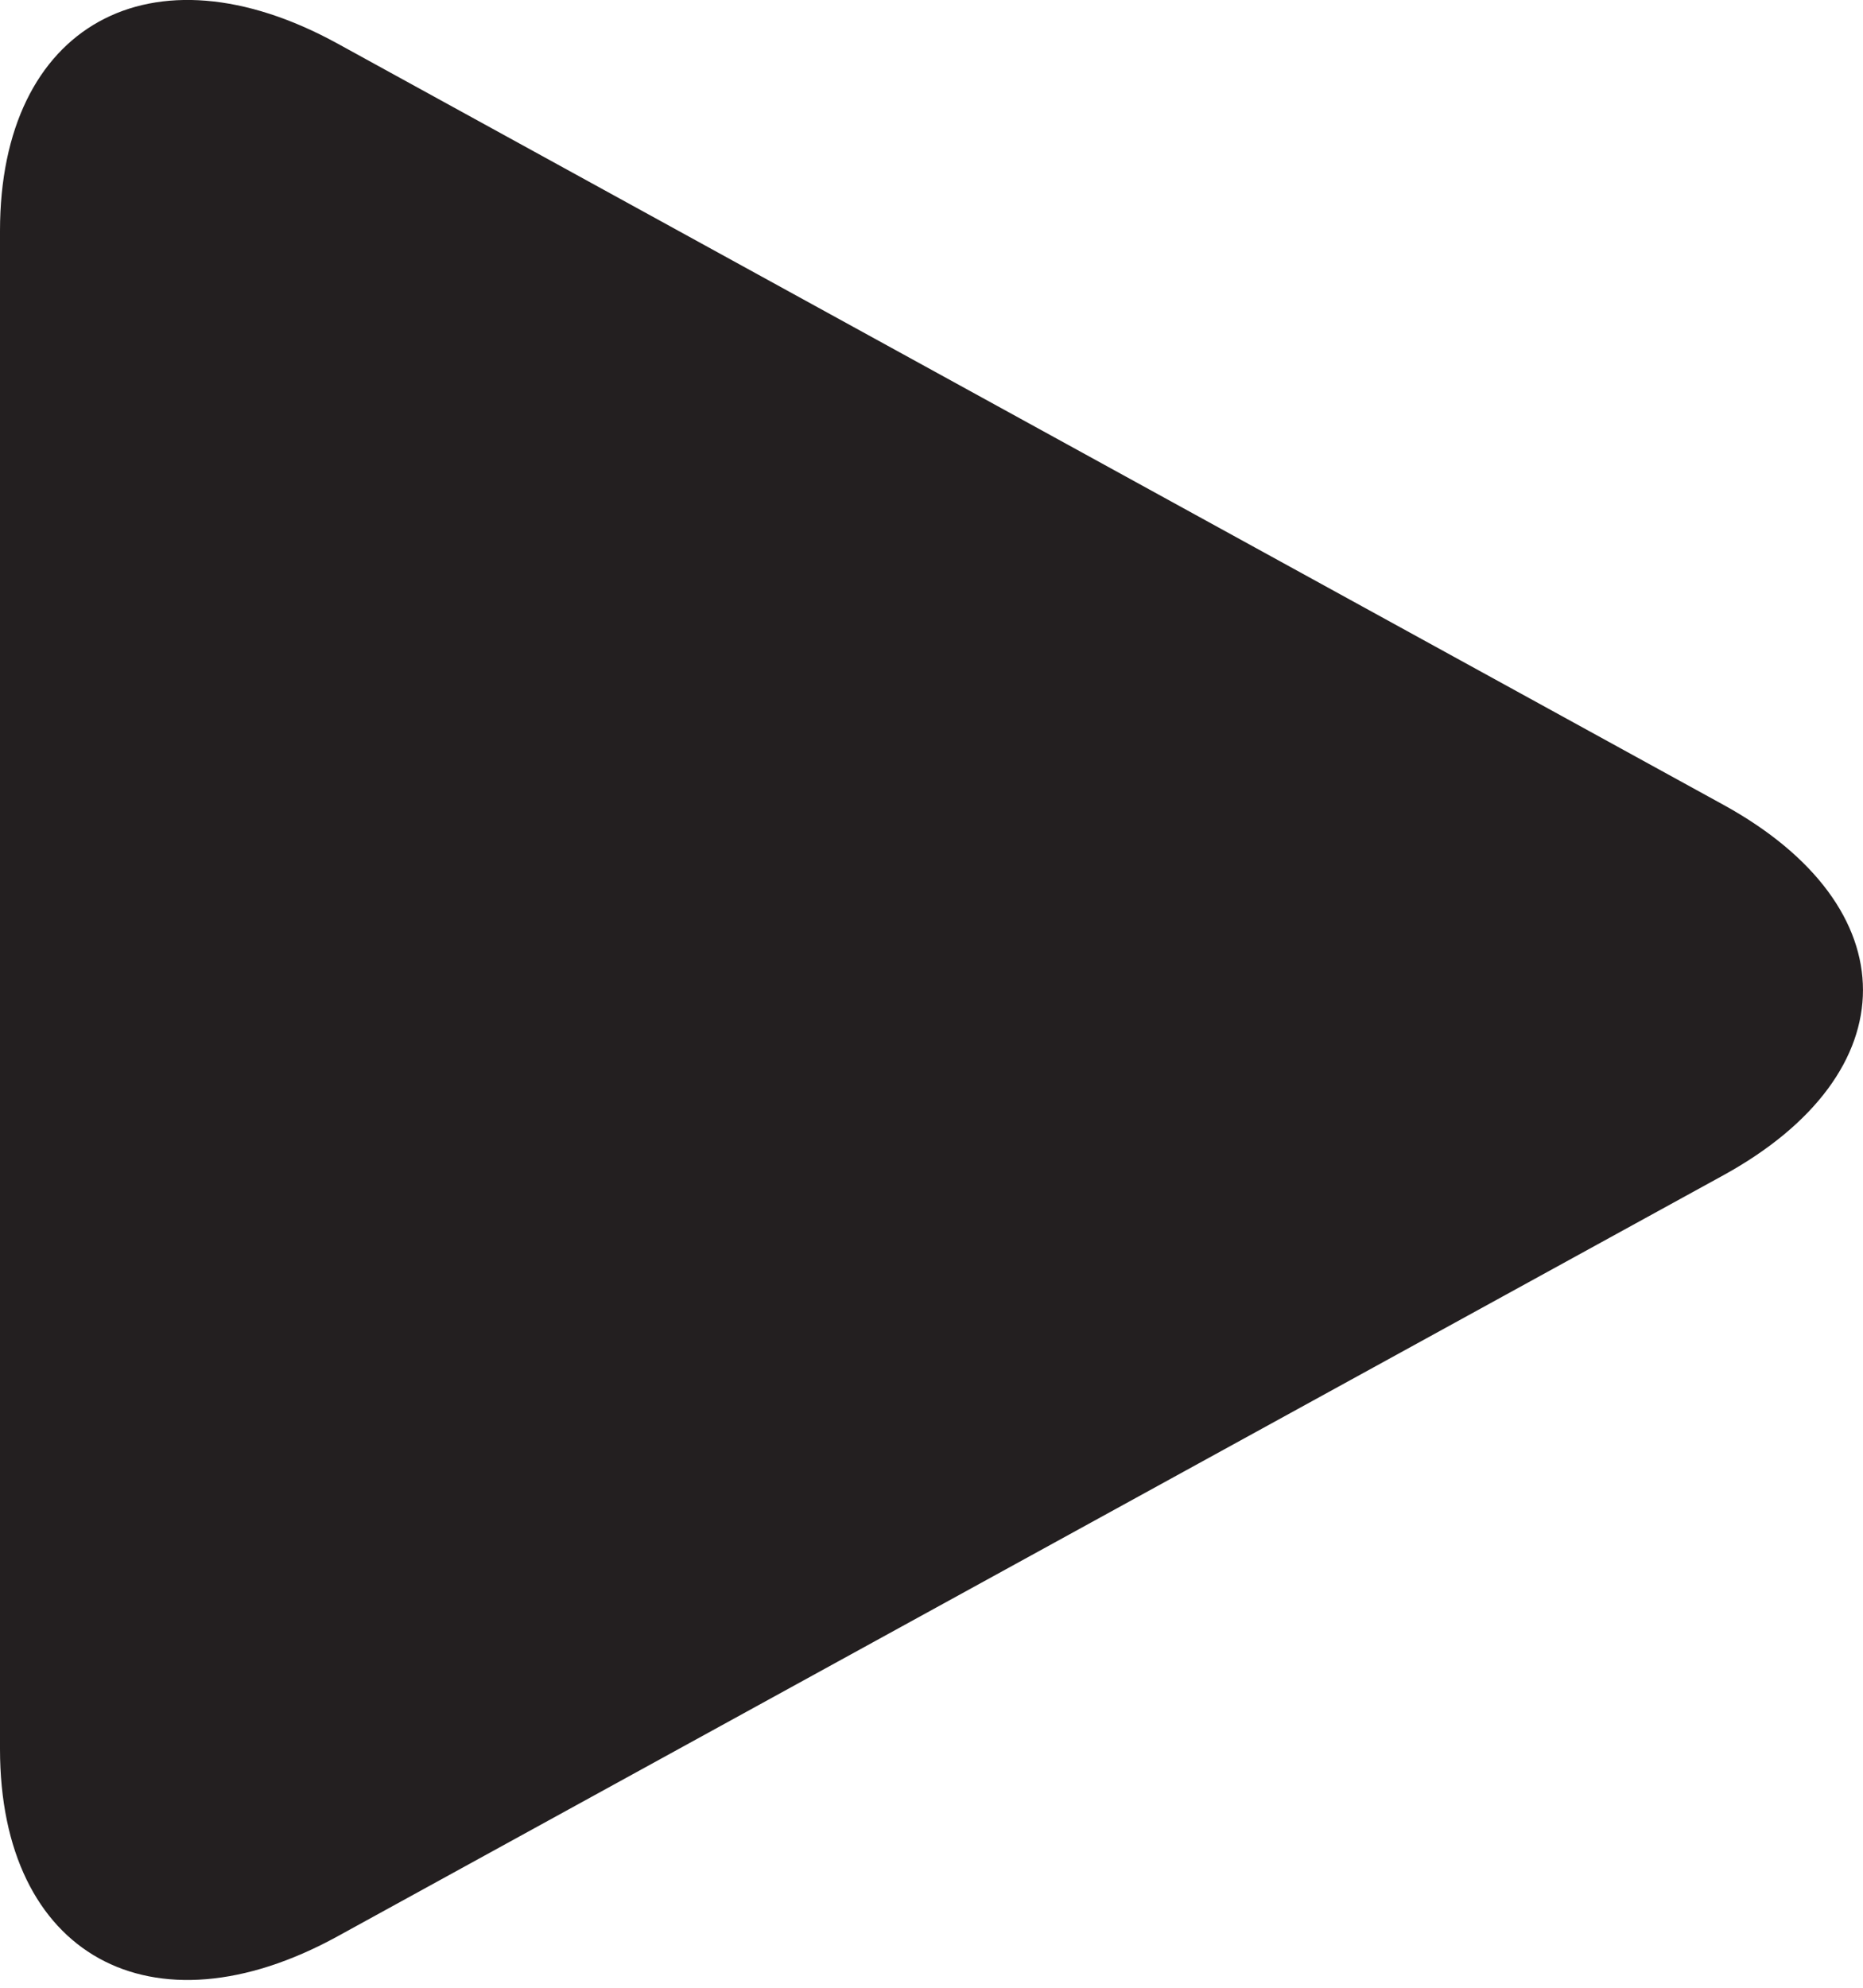
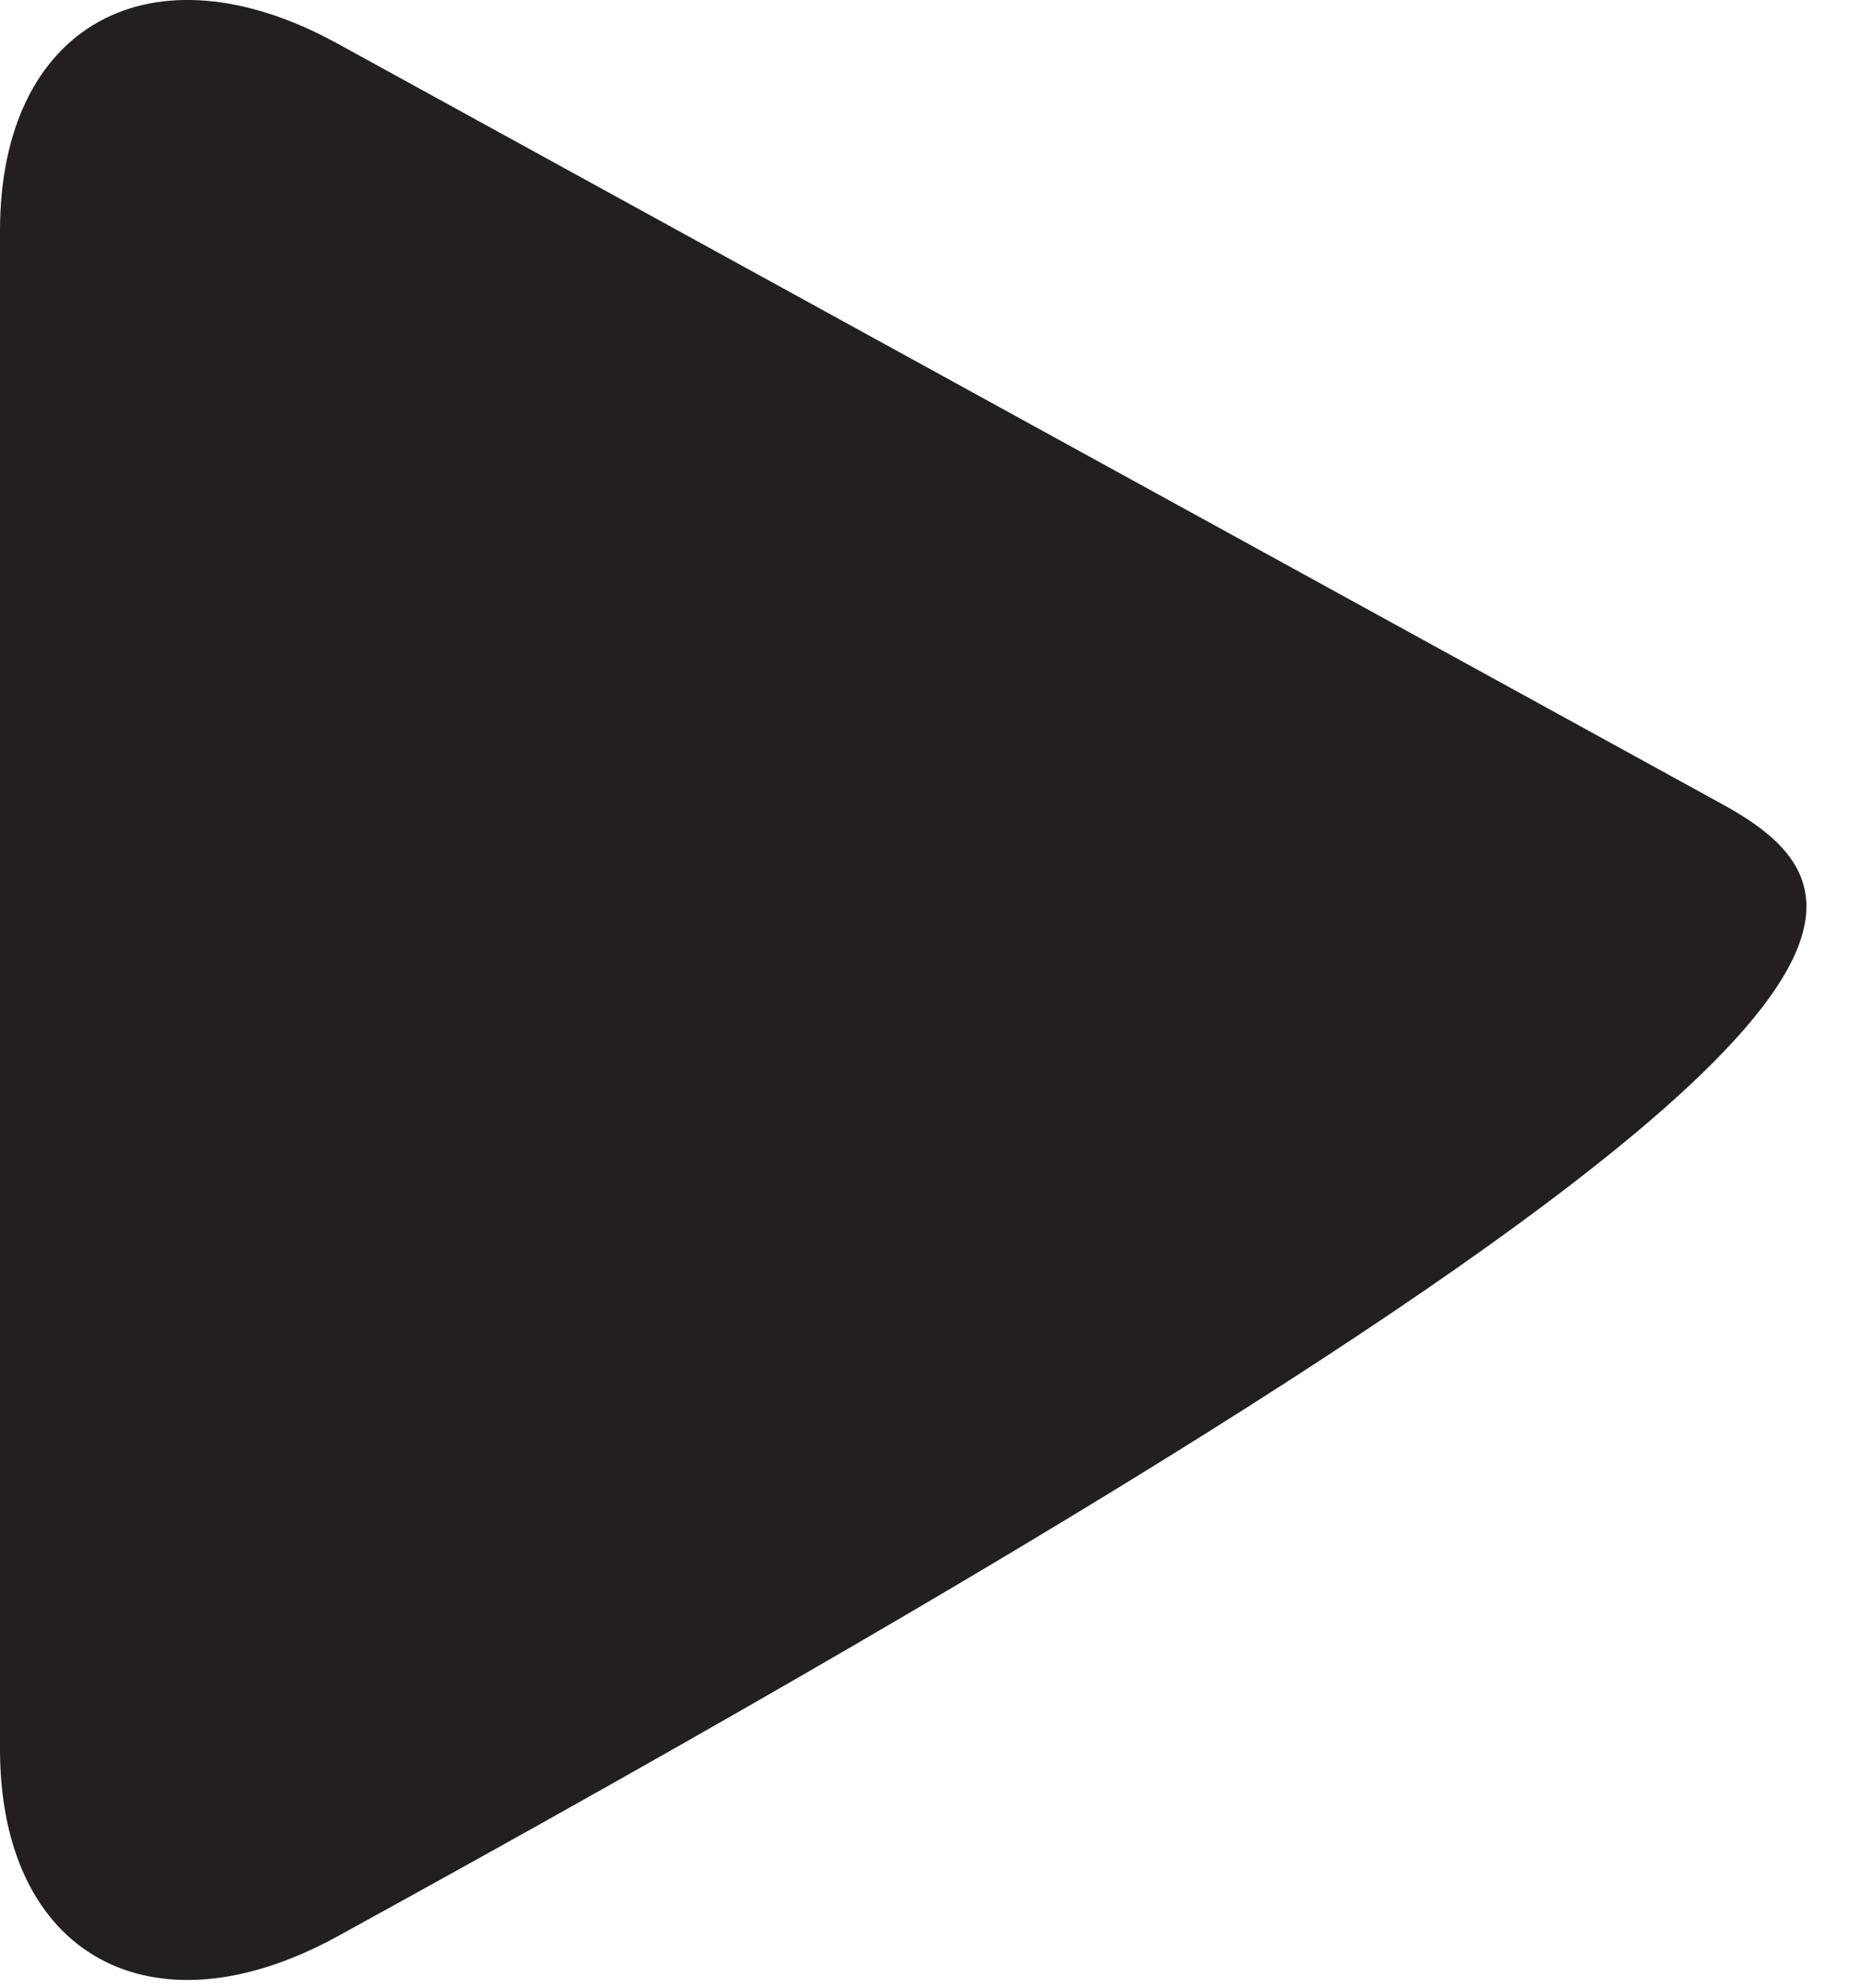
<svg xmlns="http://www.w3.org/2000/svg" width="15px" height="16px" viewBox="0 0 15 16" version="1.1">
  <title>icon__play</title>
  <g id="Page-1" stroke="none" stroke-width="1" fill="none" fill-rule="evenodd">
    <g id="Clients-V2" transform="translate(-142, -1476)" fill="#231F20" fill-rule="nonzero">
      <g id="icon__play" transform="translate(142, 1476)">
-         <path d="M2.718,0.351 C1.217,-0.473 0,0.202 0,1.858 L0,14.078 C0,15.736 1.217,16.41 2.718,15.586 L13.874,9.461 C15.375,8.637 15.375,7.301 13.874,6.477 L2.718,0.351 Z" id="Path" />
+         <path d="M2.718,0.351 C1.217,-0.473 0,0.202 0,1.858 L0,14.078 C0,15.736 1.217,16.41 2.718,15.586 C15.375,8.637 15.375,7.301 13.874,6.477 L2.718,0.351 Z" id="Path" />
      </g>
    </g>
  </g>
</svg>